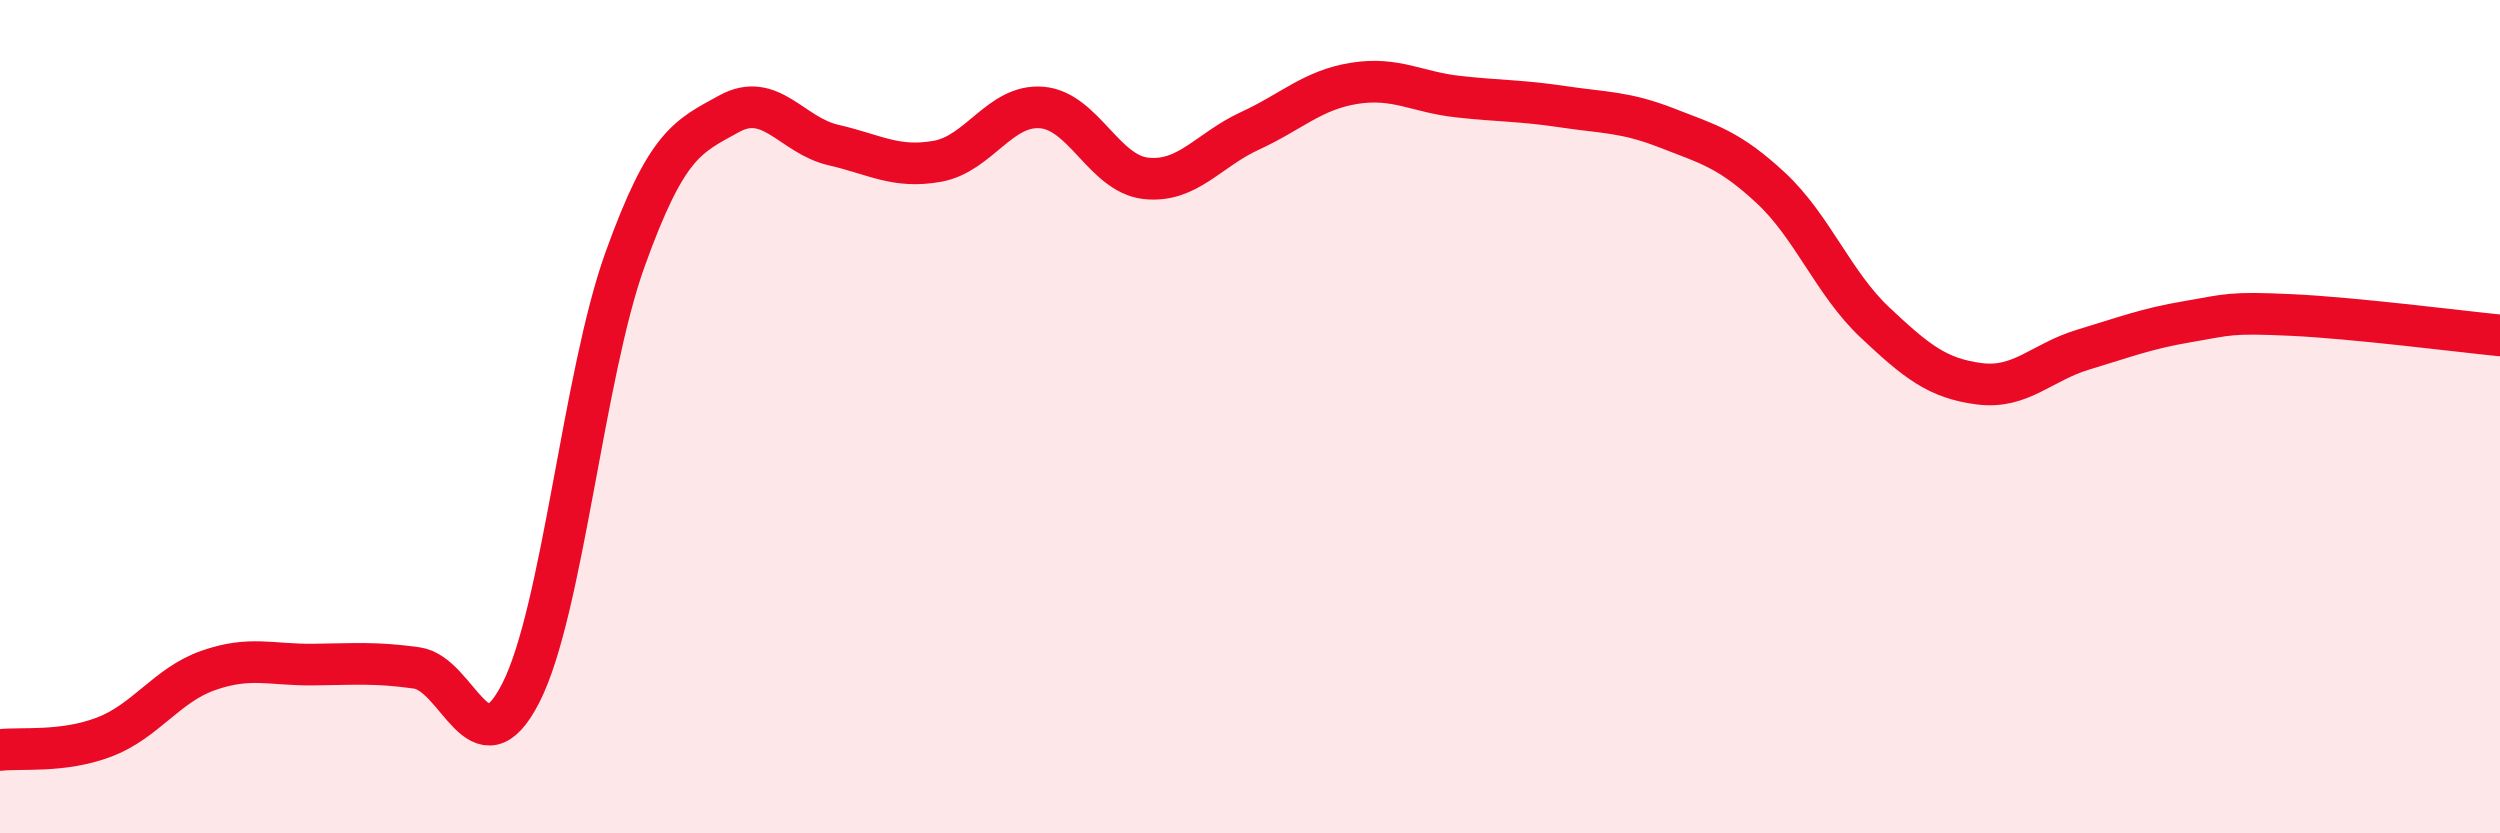
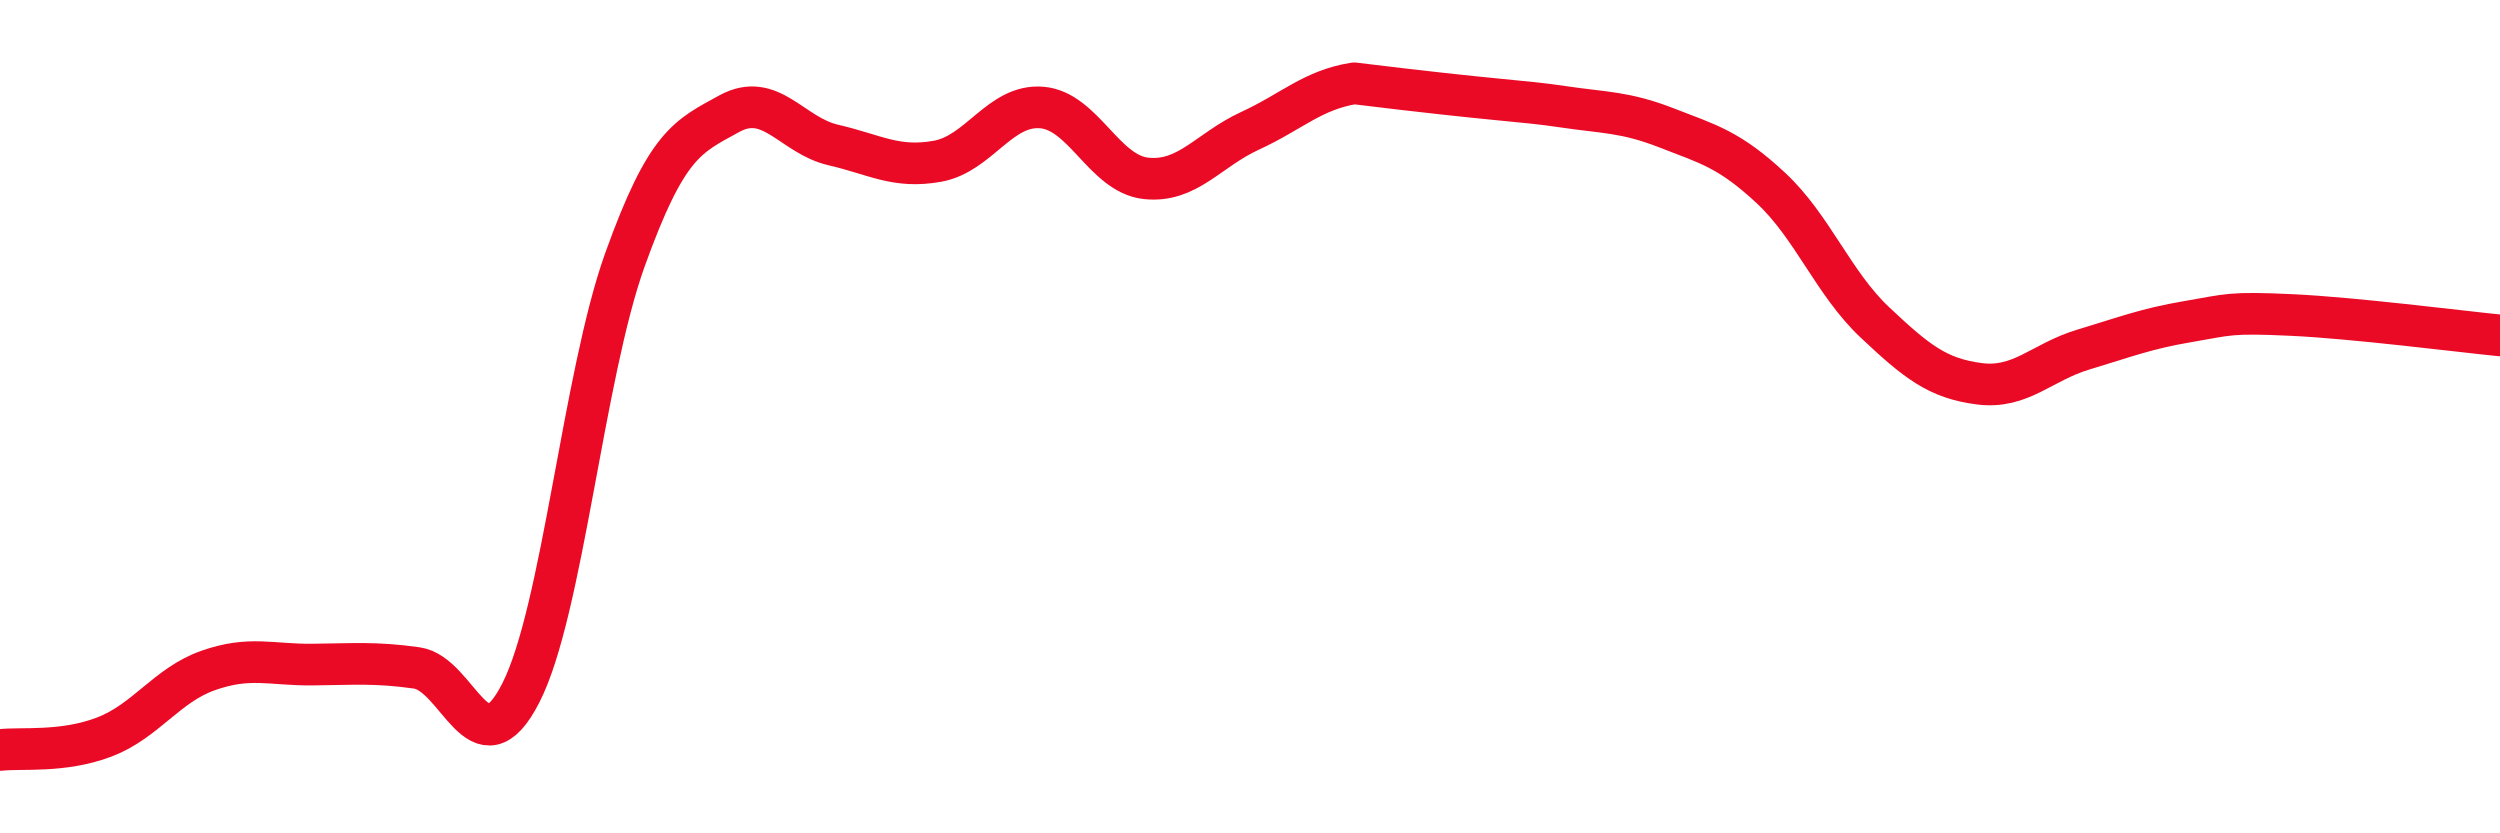
<svg xmlns="http://www.w3.org/2000/svg" width="60" height="20" viewBox="0 0 60 20">
-   <path d="M 0,18 C 0.5,17.94 1.5,18.07 2.5,17.69 C 3.5,17.31 4,16.44 5,16.09 C 6,15.74 6.5,15.96 7.5,15.95 C 8.5,15.94 9,15.89 10,16.03 C 11,16.17 11.5,18.59 12.5,16.63 C 13.5,14.67 14,9.01 15,6.23 C 16,3.45 16.5,3.28 17.5,2.73 C 18.5,2.18 19,3.25 20,3.48 C 21,3.71 21.5,4.05 22.5,3.87 C 23.5,3.69 24,2.5 25,2.58 C 26,2.66 26.5,4.17 27.5,4.28 C 28.5,4.39 29,3.6 30,3.14 C 31,2.68 31.5,2.16 32.5,2 C 33.5,1.84 34,2.21 35,2.32 C 36,2.43 36.5,2.41 37.5,2.56 C 38.5,2.71 39,2.68 40,3.07 C 41,3.46 41.5,3.58 42.5,4.51 C 43.5,5.44 44,6.8 45,7.74 C 46,8.68 46.5,9.08 47.5,9.21 C 48.5,9.34 49,8.69 50,8.39 C 51,8.09 51.5,7.89 52.5,7.72 C 53.5,7.55 53.5,7.49 55,7.56 C 56.5,7.63 59,7.95 60,8.05L60 20L0 20Z" fill="#EB0A25" opacity="0.1" stroke-linecap="round" stroke-linejoin="round" />
-   <path d="M 0,18 C 0.5,17.94 1.5,18.07 2.5,17.69 C 3.5,17.31 4,16.44 5,16.09 C 6,15.74 6.5,15.96 7.5,15.95 C 8.5,15.94 9,15.89 10,16.03 C 11,16.17 11.5,18.59 12.5,16.63 C 13.5,14.67 14,9.01 15,6.23 C 16,3.45 16.5,3.28 17.5,2.73 C 18.5,2.18 19,3.25 20,3.48 C 21,3.71 21.5,4.05 22.5,3.87 C 23.5,3.69 24,2.5 25,2.58 C 26,2.66 26.5,4.17 27.5,4.28 C 28.5,4.39 29,3.6 30,3.14 C 31,2.68 31.5,2.16 32.5,2 C 33.5,1.84 34,2.21 35,2.32 C 36,2.43 36.5,2.41 37.5,2.56 C 38.5,2.71 39,2.68 40,3.07 C 41,3.46 41.5,3.58 42.5,4.51 C 43.5,5.44 44,6.8 45,7.74 C 46,8.68 46.5,9.08 47.5,9.21 C 48.5,9.34 49,8.69 50,8.39 C 51,8.09 51.5,7.89 52.5,7.72 C 53.5,7.55 53.5,7.49 55,7.56 C 56.5,7.63 59,7.95 60,8.05" stroke="#EB0A25" stroke-width="1" fill="none" stroke-linecap="round" stroke-linejoin="round" />
+   <path d="M 0,18 C 0.5,17.94 1.5,18.07 2.5,17.69 C 3.5,17.31 4,16.44 5,16.09 C 6,15.74 6.5,15.96 7.5,15.95 C 8.5,15.94 9,15.89 10,16.03 C 11,16.17 11.5,18.59 12.5,16.63 C 13.5,14.67 14,9.01 15,6.23 C 16,3.45 16.5,3.28 17.5,2.73 C 18.5,2.18 19,3.25 20,3.48 C 21,3.71 21.5,4.05 22.5,3.87 C 23.5,3.69 24,2.5 25,2.58 C 26,2.66 26.5,4.17 27.5,4.28 C 28.5,4.39 29,3.6 30,3.14 C 31,2.68 31.5,2.16 32.5,2 C 36,2.43 36.5,2.41 37.5,2.56 C 38.5,2.71 39,2.68 40,3.07 C 41,3.46 41.5,3.58 42.5,4.51 C 43.5,5.44 44,6.8 45,7.74 C 46,8.68 46.5,9.08 47.5,9.21 C 48.5,9.34 49,8.69 50,8.39 C 51,8.09 51.5,7.89 52.5,7.72 C 53.5,7.55 53.5,7.49 55,7.56 C 56.5,7.63 59,7.95 60,8.05" stroke="#EB0A25" stroke-width="1" fill="none" stroke-linecap="round" stroke-linejoin="round" />
</svg>